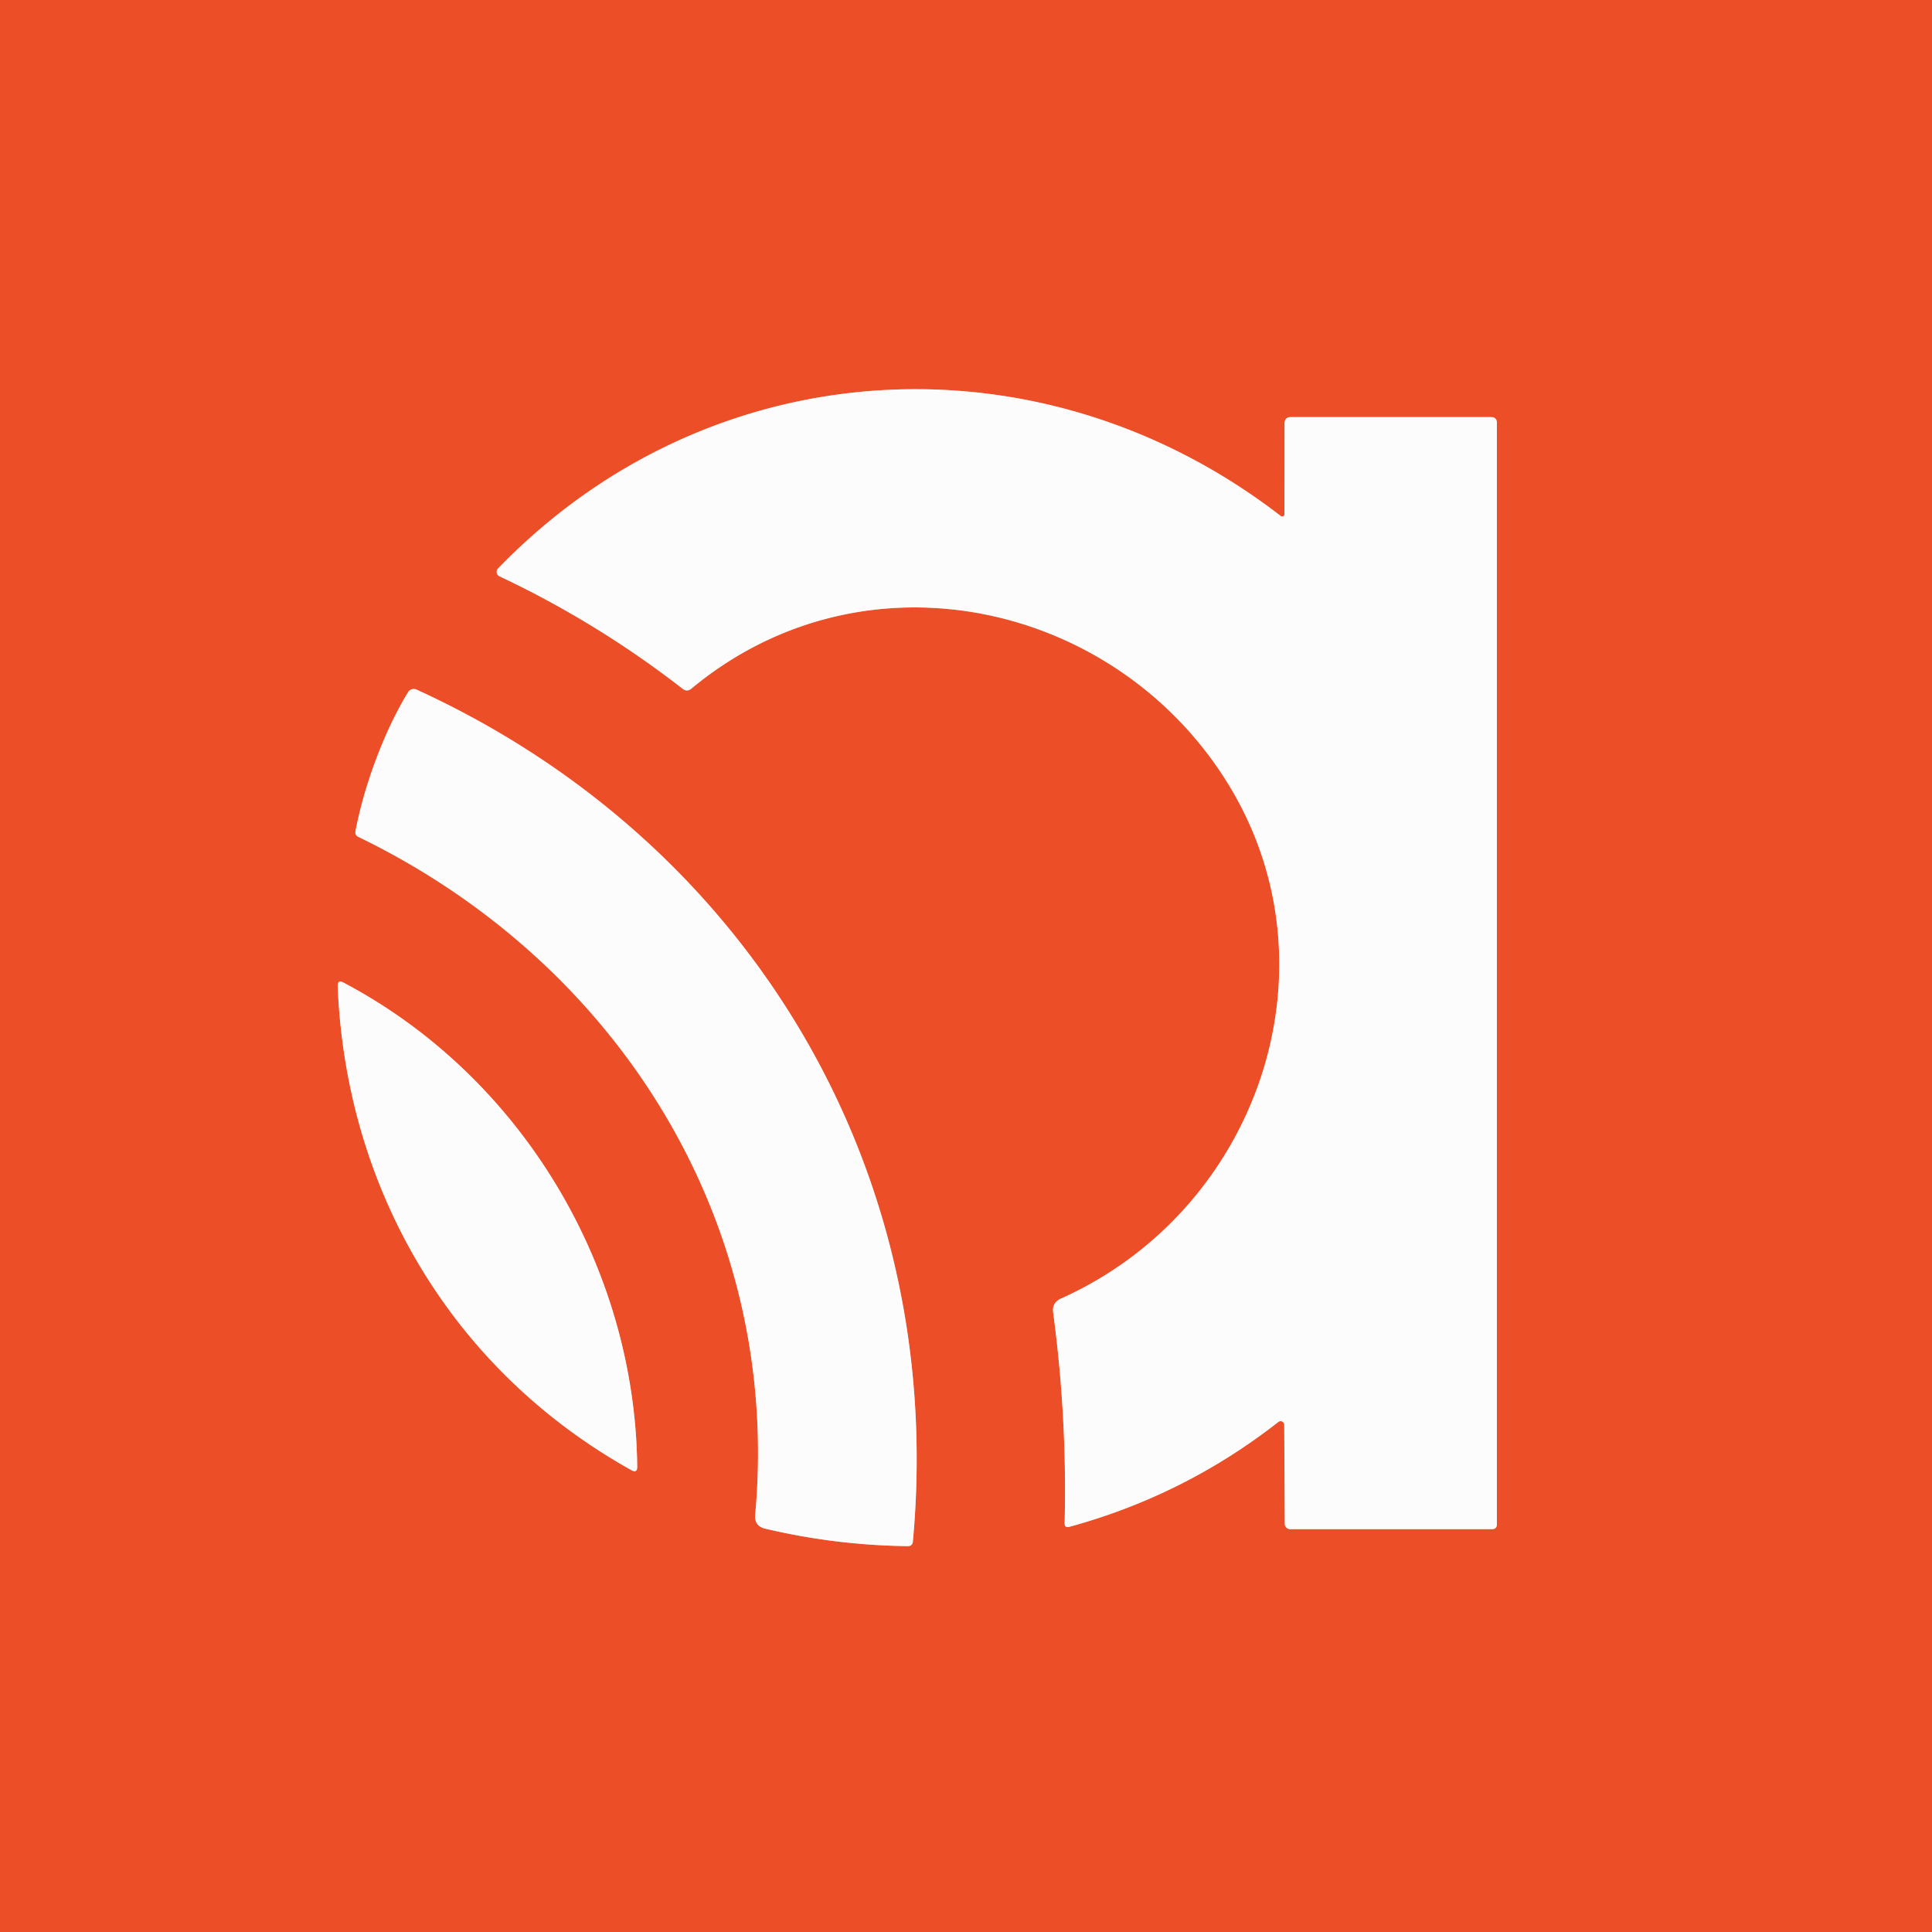
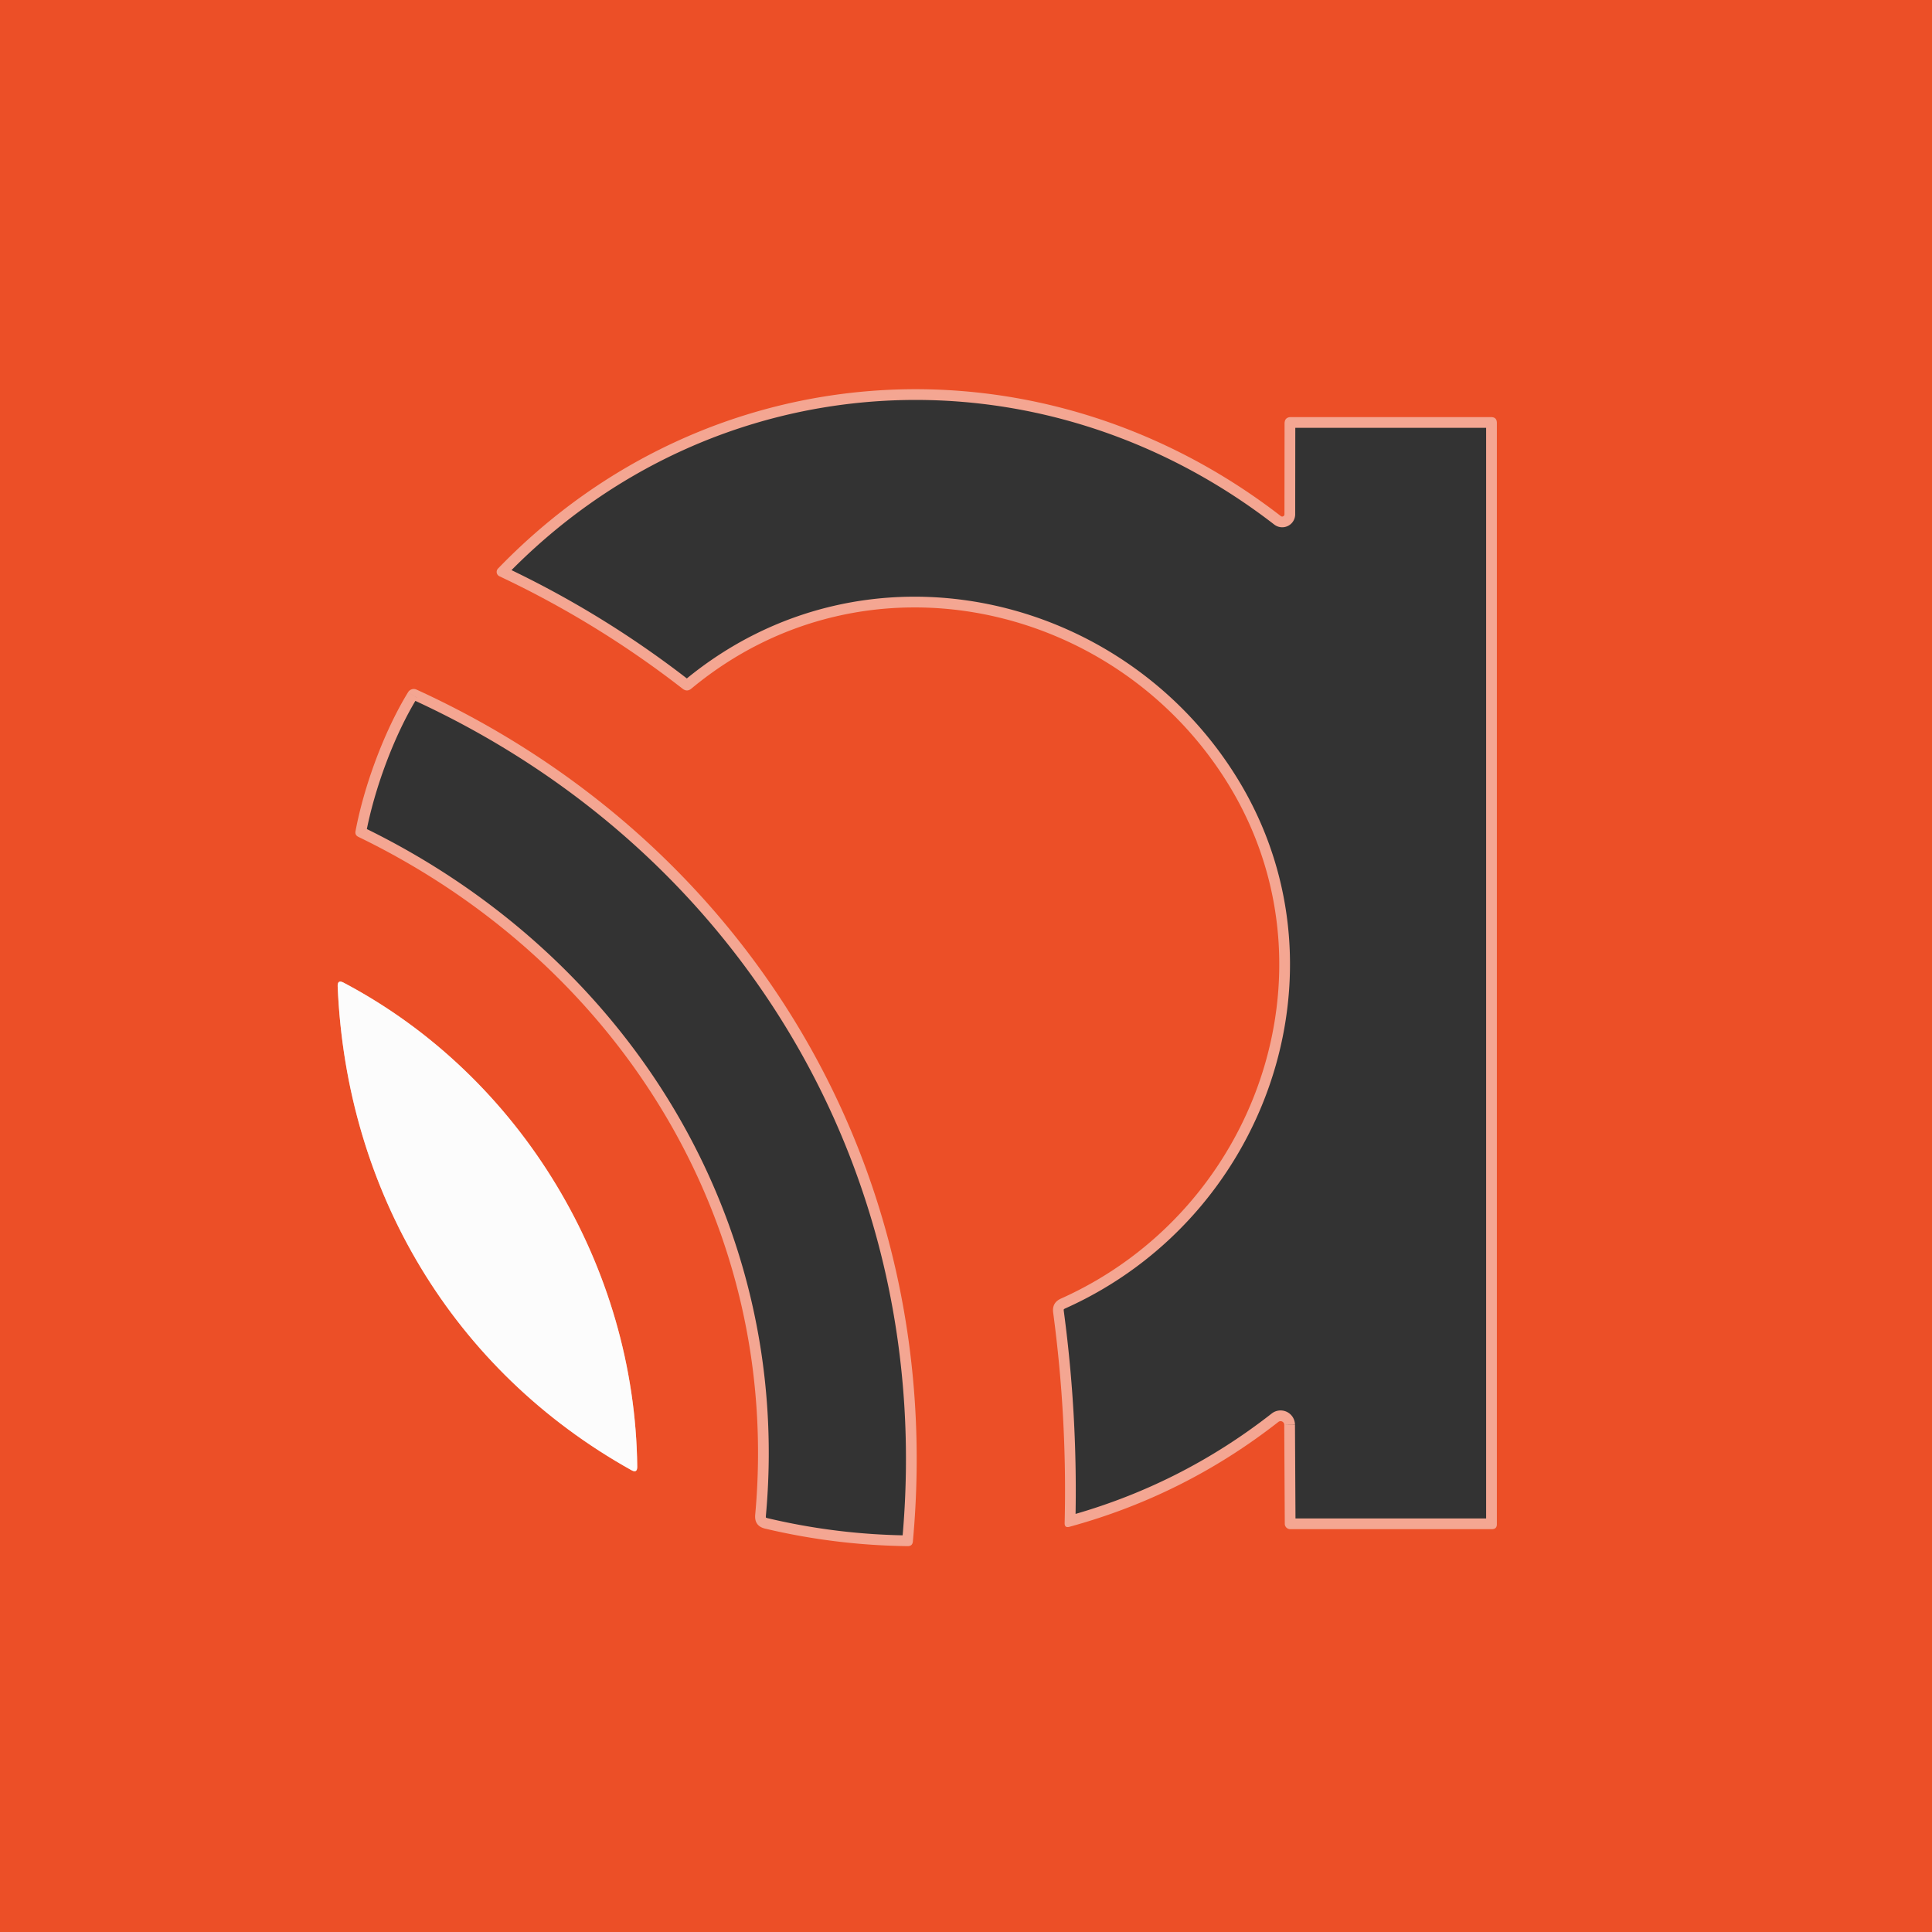
<svg xmlns="http://www.w3.org/2000/svg" version="1.1" viewBox="0.00 0.00 180.00 180.00">
  <rect x="0.00" y="0.00" width="180.00" height="180.00" fill="#333333" stroke="none" />
  <g stroke-width="2.00" fill="none" stroke-linecap="butt">
    <path stroke="#f4a692" vector-effect="non-scaling-stroke" d="   M 119.65 132.74   L 119.70 141.97   A 0.51 0.51 0.0 0 0 120.21 142.47   L 138.99 142.47   Q 139.46 142.47 139.46 142.01   L 139.46 39.41   Q 139.46 38.86 138.91 38.86   L 120.28 38.86   Q 119.68 38.86 119.68 39.47   L 119.67 47.92   A 0.21 0.21 0.0 0 1 119.33 48.08   C 96.91 30.75 66.11 32.56 46.40 52.97   A 0.45 0.45 0.0 0 0 46.53 53.69   Q 55.65 57.99 63.60 64.17   Q 64.01 64.49 64.41 64.16   C 80.74 50.60 104.50 56.18 114.77 73.61   C 124.80 90.66 117.01 112.85 98.84 120.99   Q 98.00 121.37 98.12 122.28   Q 99.43 132.06 99.19 141.90   Q 99.18 142.37 99.63 142.25   Q 110.36 139.32 119.10 132.48   A 0.34 0.34 0.0 0 1 119.65 132.74" />
    <path stroke="#f4a692" vector-effect="non-scaling-stroke" d="   M 38.02 64.49   C 35.77 68.16 33.90 73.29 33.12 77.45   Q 33.06 77.81 33.39 77.97   C 57.62 89.71 72.84 113.95 70.36 141.13   Q 70.27 142.18 71.29 142.42   Q 77.84 143.97 84.57 144.05   Q 85.01 144.05 85.05 143.62   C 88.24 109.12 69.82 78.43 38.81 64.25   A 0.62 0.62 0.0 0 0 38.02 64.49" />
    <path stroke="#f4a692" vector-effect="non-scaling-stroke" d="   M 59.37 136.66   C 59.17 118.06 48.59 100.29 31.99 91.54   Q 31.44 91.26 31.46 91.88   C 32.25 110.95 42.18 127.69 58.84 136.98   Q 59.37 137.27 59.37 136.66" />
  </g>
  <path fill="#ec4f27" d="   M 0.00 0.00   L 180.00 0.00   L 180.00 180.00   L 0.00 180.00   L 0.00 0.00   Z   M 119.65 132.74   L 119.70 141.97   A 0.51 0.51 0.0 0 0 120.21 142.47   L 138.99 142.47   Q 139.46 142.47 139.46 142.01   L 139.46 39.41   Q 139.46 38.86 138.91 38.86   L 120.28 38.86   Q 119.68 38.86 119.68 39.47   L 119.67 47.92   A 0.21 0.21 0.0 0 1 119.33 48.08   C 96.91 30.75 66.11 32.56 46.40 52.97   A 0.45 0.45 0.0 0 0 46.53 53.69   Q 55.65 57.99 63.60 64.17   Q 64.01 64.49 64.41 64.16   C 80.74 50.60 104.50 56.18 114.77 73.61   C 124.80 90.66 117.01 112.85 98.84 120.99   Q 98.00 121.37 98.12 122.28   Q 99.43 132.06 99.19 141.90   Q 99.18 142.37 99.63 142.25   Q 110.36 139.32 119.10 132.48   A 0.34 0.34 0.0 0 1 119.65 132.74   Z   M 38.02 64.49   C 35.77 68.16 33.90 73.29 33.12 77.45   Q 33.06 77.81 33.39 77.97   C 57.62 89.71 72.84 113.95 70.36 141.13   Q 70.27 142.18 71.29 142.42   Q 77.84 143.97 84.57 144.05   Q 85.01 144.05 85.05 143.62   C 88.24 109.12 69.82 78.43 38.81 64.25   A 0.62 0.62 0.0 0 0 38.02 64.49   Z   M 59.37 136.66   C 59.17 118.06 48.59 100.29 31.99 91.54   Q 31.44 91.26 31.46 91.88   C 32.25 110.95 42.18 127.69 58.84 136.98   Q 59.37 137.27 59.37 136.66   Z" />
-   <path fill="#fcfcfc" d="   M 119.65 132.74   A 0.34 0.34 0.0 0 0 119.10 132.48   Q 110.36 139.32 99.63 142.25   Q 99.18 142.37 99.19 141.90   Q 99.43 132.06 98.12 122.28   Q 98.00 121.37 98.84 120.99   C 117.01 112.85 124.80 90.66 114.77 73.61   C 104.50 56.18 80.74 50.60 64.41 64.16   Q 64.01 64.49 63.60 64.17   Q 55.65 57.99 46.53 53.69   A 0.45 0.45 0.0 0 1 46.40 52.97   C 66.11 32.56 96.91 30.75 119.33 48.08   A 0.21 0.21 0.0 0 0 119.67 47.92   L 119.68 39.47   Q 119.68 38.86 120.28 38.86   L 138.91 38.86   Q 139.46 38.86 139.46 39.41   L 139.46 142.01   Q 139.46 142.47 138.99 142.47   L 120.21 142.47   A 0.51 0.51 0.0 0 1 119.70 141.97   L 119.65 132.74   Z" />
-   <path fill="#fcfcfc" d="   M 33.12 77.45   C 33.90 73.29 35.77 68.16 38.02 64.49   A 0.62 0.62 0.0 0 1 38.81 64.25   C 69.82 78.43 88.24 109.12 85.05 143.62   Q 85.01 144.05 84.57 144.05   Q 77.84 143.97 71.29 142.42   Q 70.27 142.18 70.36 141.13   C 72.84 113.95 57.62 89.71 33.39 77.97   Q 33.06 77.81 33.12 77.45   Z" />
-   <path fill="#fcfcfc" d="   M 31.99 91.54   C 48.59 100.29 59.17 118.06 59.37 136.66   Q 59.37 137.27 58.84 136.98   C 42.18 127.69 32.25 110.95 31.46 91.88   Q 31.44 91.26 31.99 91.54   Z" />
+   <path fill="#fcfcfc" d="   M 31.99 91.54   C 48.59 100.29 59.17 118.06 59.37 136.66   Q 59.37 137.27 58.84 136.98   C 42.18 127.69 32.25 110.95 31.46 91.88   Q 31.44 91.26 31.99 91.54   " />
</svg>